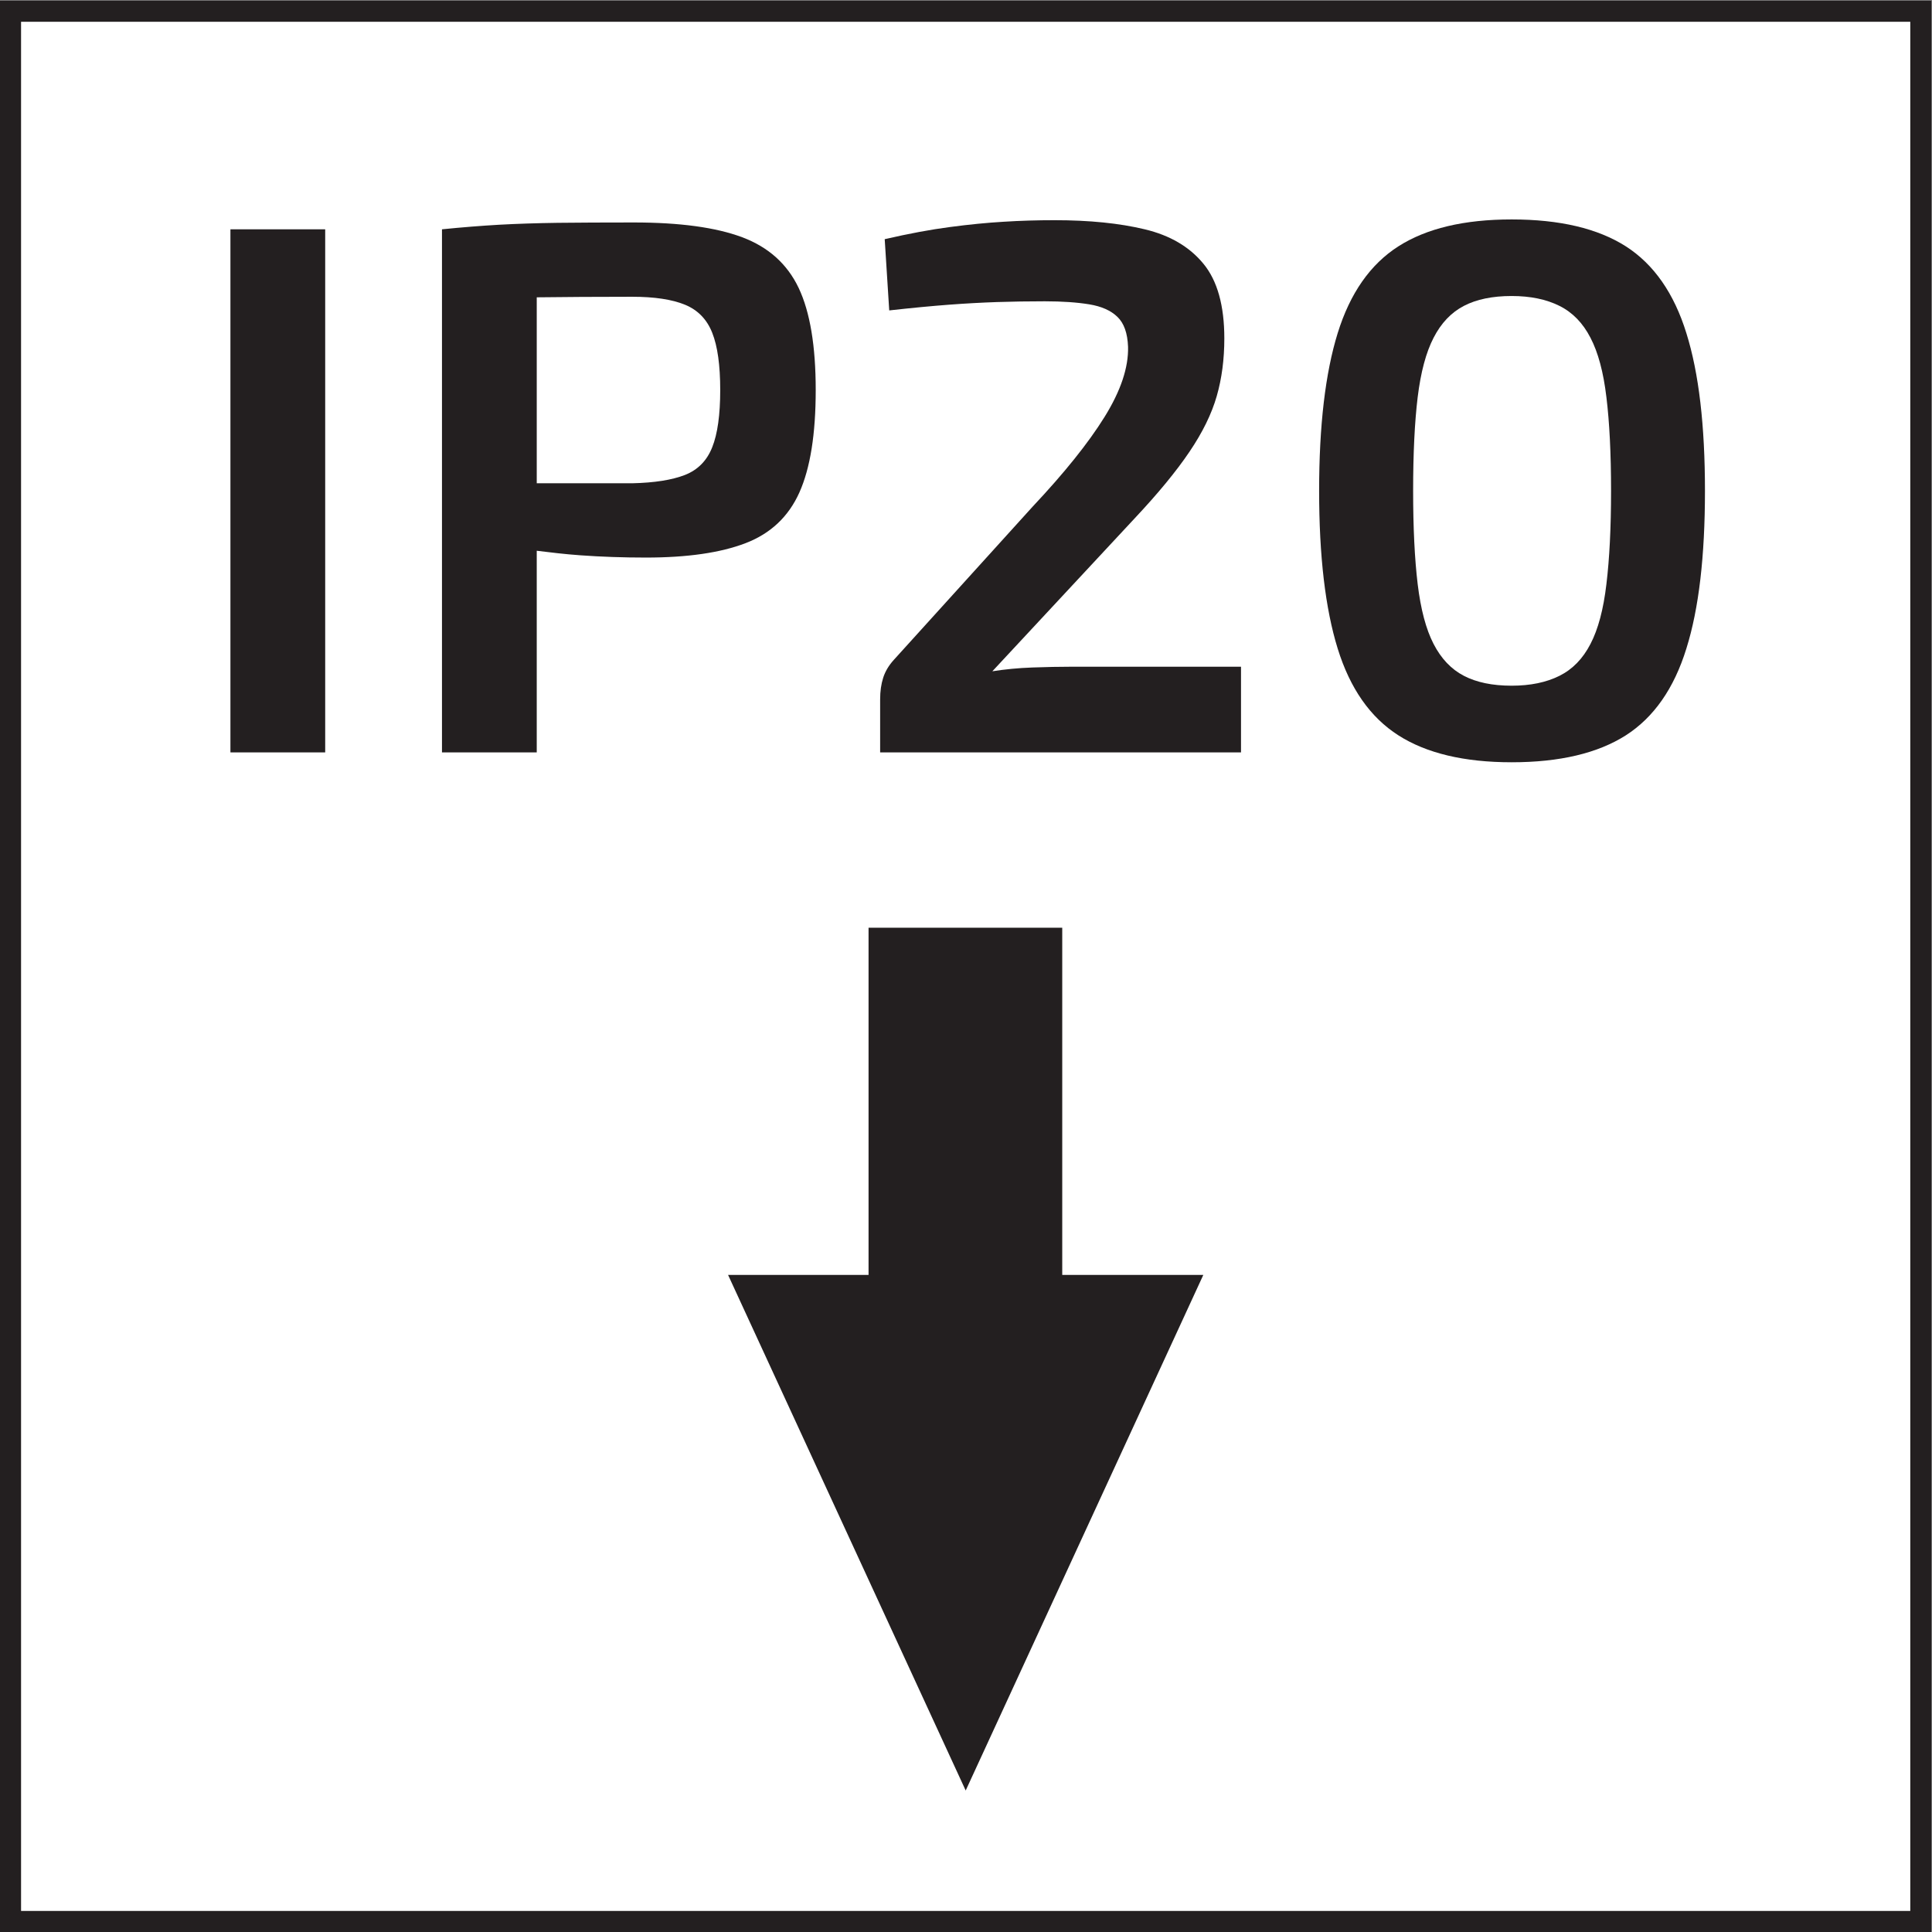
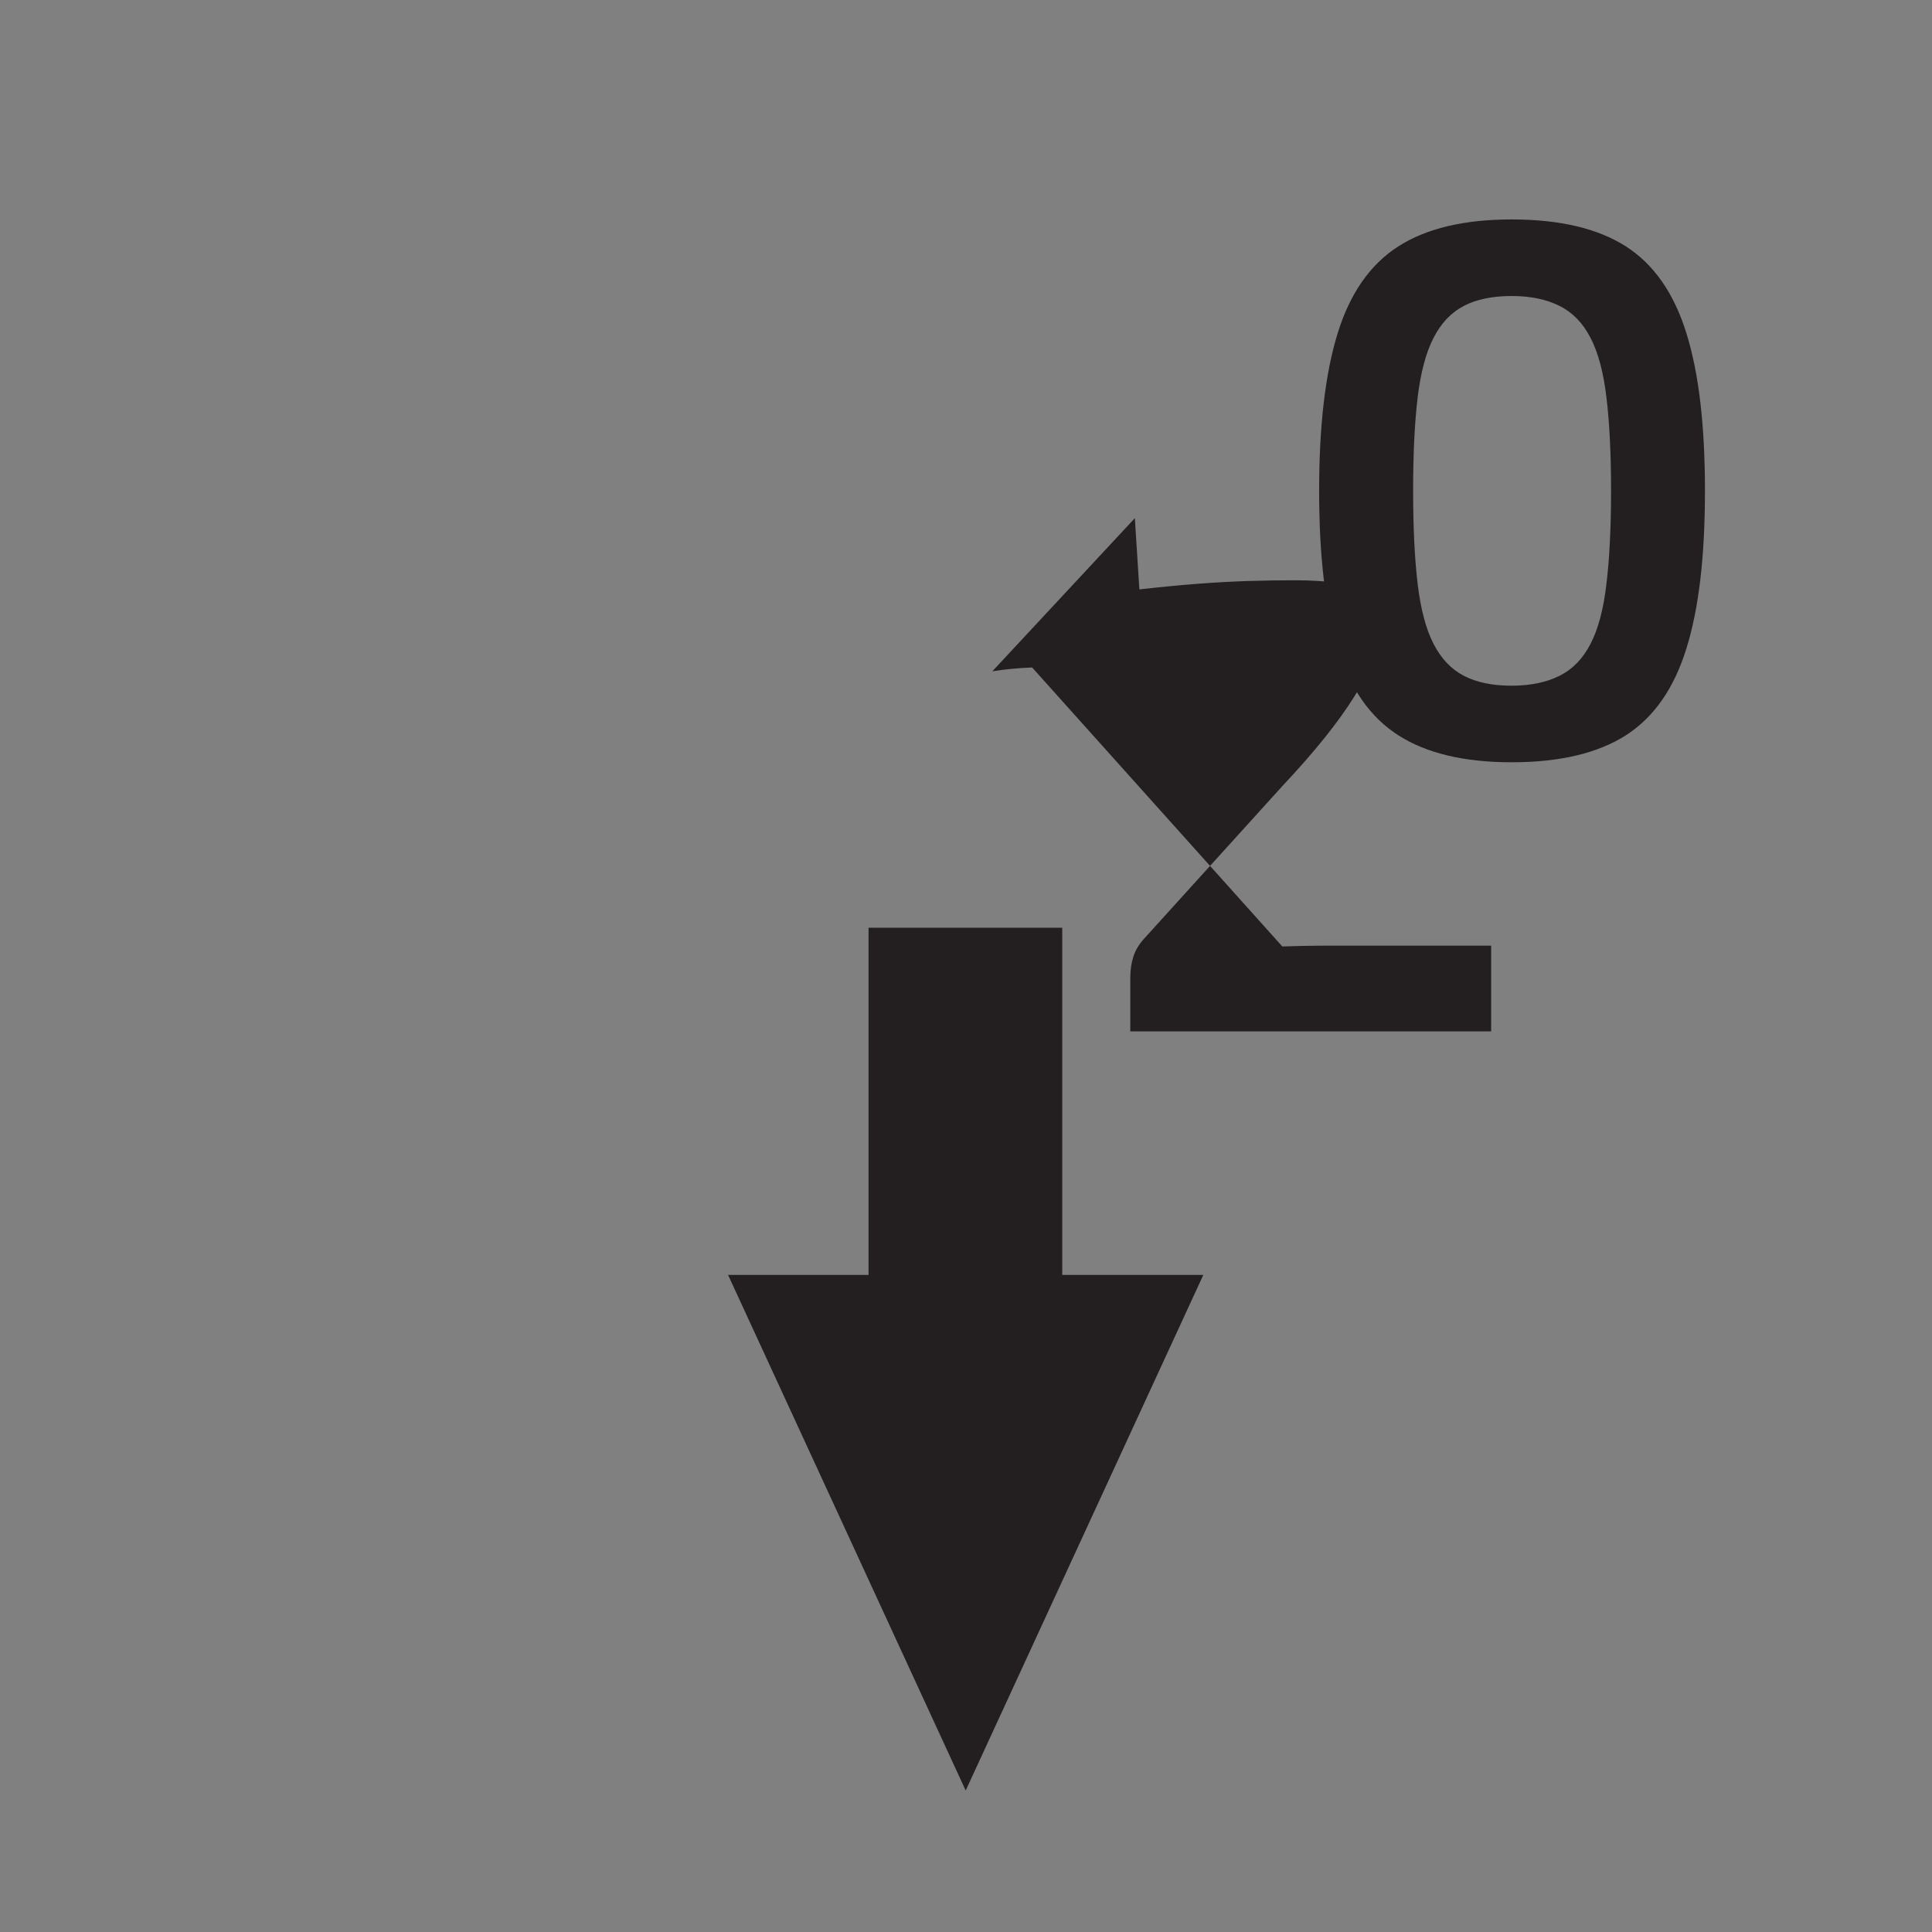
<svg xmlns="http://www.w3.org/2000/svg" viewBox="0 0 30.573 30.573" height="30.573" width="30.573" xml:space="preserve" id="svg2" version="1.1">
  <rect x="0" y="0" width="30.573" height="30.573" fill="#808080" stroke="none" />
  <defs id="defs6" />
  <g transform="matrix(1.333,0,0,-1.333,0,30.573)" id="g10">
    <g transform="scale(0.1)" id="g12">
-       <path id="path14" style="fill:#ffffff;fill-opacity:1;fill-rule:nonzero;stroke:none" d="M 228.027,1.25 V 228.02 H 1.25 V 1.25 h 226.777" />
-       <path id="path16" style="fill:none;stroke:#231f20;stroke-width:2.5;stroke-linecap:butt;stroke-linejoin:miter;stroke-miterlimit:10;stroke-dasharray:none;stroke-opacity:1" d="M 228.027,1.25 V 228.02 H 1.25 V 1.25 Z" />
      <path id="path18" style="fill:#231f20;fill-opacity:1;fill-rule:nonzero;stroke:none" d="M 126.102,78.008 V 119.223 H 103.109 V 78.008 H 86.43 l 28.211,-61.211 28.211,61.211 h -16.75" />
-       <path id="path20" style="fill:#231f20;fill-opacity:1;fill-rule:nonzero;stroke:none" d="m 27.355,140.035 h 11.25 v 62.098 h -11.25 v -62.098" />
-       <path id="path22" style="fill:#231f20;fill-opacity:1;fill-rule:nonzero;stroke:none" d="m 84.551,176.262 c -0.629,-1.594 -1.707,-2.688 -3.234,-3.289 -1.535,-0.598 -3.621,-0.93 -6.258,-0.989 -3.602,0 -7.215,0 -10.844,0 -0.172,0 -0.328,0 -0.496,0 v 22.075 c 3.32,0.039 7.012,0.066 11.34,0.066 2.637,0 4.723,-0.316 6.258,-0.945 1.527,-0.629 2.606,-1.739 3.234,-3.332 0.633,-1.59 0.949,-3.856 0.949,-6.797 0,-2.938 -0.316,-5.203 -0.949,-6.789 z m 3.555,24.929 c -3.117,1.168 -7.406,1.754 -12.863,1.754 -3.547,0 -6.559,-0.015 -9.051,-0.043 -2.488,-0.035 -4.797,-0.109 -6.926,-0.226 -2.129,-0.121 -4.394,-0.301 -6.797,-0.543 v -62.098 h 11.25 v 23.938 c 1.66,-0.203 3.312,-0.407 5.176,-0.539 2.488,-0.18 5.086,-0.27 7.781,-0.27 4.922,0 8.867,0.57 11.836,1.711 2.973,1.141 5.102,3.148 6.391,6.027 1.289,2.883 1.934,6.93 1.934,12.149 0,5.226 -0.672,9.258 -2.019,12.109 -1.352,2.848 -3.59,4.86 -6.711,6.031" />
-       <path id="path24" style="fill:#231f20;fill-opacity:1;fill-rule:nonzero;stroke:none" d="m 122.531,150.113 c -1.648,-0.058 -3.226,-0.211 -4.726,-0.449 l 16.918,18.18 c 2.757,2.937 4.922,5.566 6.48,7.875 1.563,2.308 2.641,4.515 3.242,6.617 0.602,2.098 0.899,4.379 0.899,6.84 0,3.894 -0.824,6.855 -2.477,8.863 -1.648,2.012 -3.972,3.379 -6.972,4.094 -3.004,0.722 -6.571,1.082 -10.707,1.082 -2.043,0 -4.051,-0.059 -6.032,-0.184 -1.98,-0.117 -4.109,-0.324 -6.39,-0.629 -2.282,-0.297 -4.86,-0.777 -7.739,-1.441 l 0.536,-8.457 c 2.703,0.301 5.054,0.523 7.066,0.676 2.012,0.152 3.918,0.254 5.719,0.316 1.797,0.059 3.683,0.09 5.668,0.09 2.097,0 3.867,-0.125 5.308,-0.363 1.442,-0.239 2.555,-0.731 3.328,-1.485 0.782,-0.75 1.203,-1.933 1.262,-3.554 0.063,-2.461 -0.871,-5.235 -2.789,-8.325 -1.918,-3.089 -4.77,-6.644 -8.551,-10.664 l -16.469,-18.179 c -0.601,-0.664 -1.019,-1.368 -1.257,-2.114 -0.243,-0.754 -0.364,-1.605 -0.364,-2.57 v -6.297 h 42.84 v 10.172 h -19.976 c -1.567,0 -3.164,-0.035 -4.817,-0.094" />
+       <path id="path24" style="fill:#231f20;fill-opacity:1;fill-rule:nonzero;stroke:none" d="m 122.531,150.113 c -1.648,-0.058 -3.226,-0.211 -4.726,-0.449 l 16.918,18.18 l 0.536,-8.457 c 2.703,0.301 5.054,0.523 7.066,0.676 2.012,0.152 3.918,0.254 5.719,0.316 1.797,0.059 3.683,0.09 5.668,0.09 2.097,0 3.867,-0.125 5.308,-0.363 1.442,-0.239 2.555,-0.731 3.328,-1.485 0.782,-0.75 1.203,-1.933 1.262,-3.554 0.063,-2.461 -0.871,-5.235 -2.789,-8.325 -1.918,-3.089 -4.77,-6.644 -8.551,-10.664 l -16.469,-18.179 c -0.601,-0.664 -1.019,-1.368 -1.257,-2.114 -0.243,-0.754 -0.364,-1.605 -0.364,-2.57 v -6.297 h 42.84 v 10.172 h -19.976 c -1.567,0 -3.164,-0.035 -4.817,-0.094" />
      <path id="path26" style="fill:#231f20;fill-opacity:1;fill-rule:nonzero;stroke:none" d="m 190.703,160.016 c -0.351,-3.004 -0.984,-5.371 -1.894,-7.11 -0.899,-1.742 -2.121,-3.004 -3.68,-3.781 -1.563,-0.781 -3.453,-1.172 -5.676,-1.172 -2.277,0 -4.168,0.391 -5.668,1.172 -1.5,0.777 -2.699,2.039 -3.597,3.781 -0.899,1.739 -1.528,4.106 -1.891,7.11 -0.359,2.996 -0.539,6.687 -0.539,11.07 0,4.437 0.18,8.144 0.539,11.113 0.363,2.973 0.992,5.324 1.891,7.063 0.898,1.746 2.097,3.004 3.597,3.781 1.5,0.781 3.391,1.172 5.668,1.172 2.223,0 4.113,-0.391 5.676,-1.172 1.559,-0.777 2.781,-2.035 3.68,-3.781 0.91,-1.739 1.543,-4.09 1.894,-7.063 0.363,-2.969 0.551,-6.676 0.551,-11.113 0,-4.383 -0.188,-8.074 -0.551,-11.07 z m 2.309,40.093 c -3.34,2.129 -7.856,3.196 -13.559,3.196 -5.637,0 -10.121,-1.067 -13.449,-3.196 -3.332,-2.129 -5.734,-5.566 -7.203,-10.304 -1.469,-4.742 -2.203,-10.981 -2.203,-18.719 0,-7.742 0.734,-13.981 2.203,-18.723 1.469,-4.742 3.871,-8.172 7.203,-10.3 3.328,-2.129 7.812,-3.2 13.449,-3.2 5.703,0 10.219,1.071 13.559,3.2 3.316,2.128 5.718,5.558 7.183,10.3 1.489,4.742 2.207,10.981 2.207,18.723 0,7.738 -0.718,13.977 -2.207,18.719 -1.465,4.738 -3.867,8.175 -7.183,10.304" />
    </g>
  </g>
</svg>